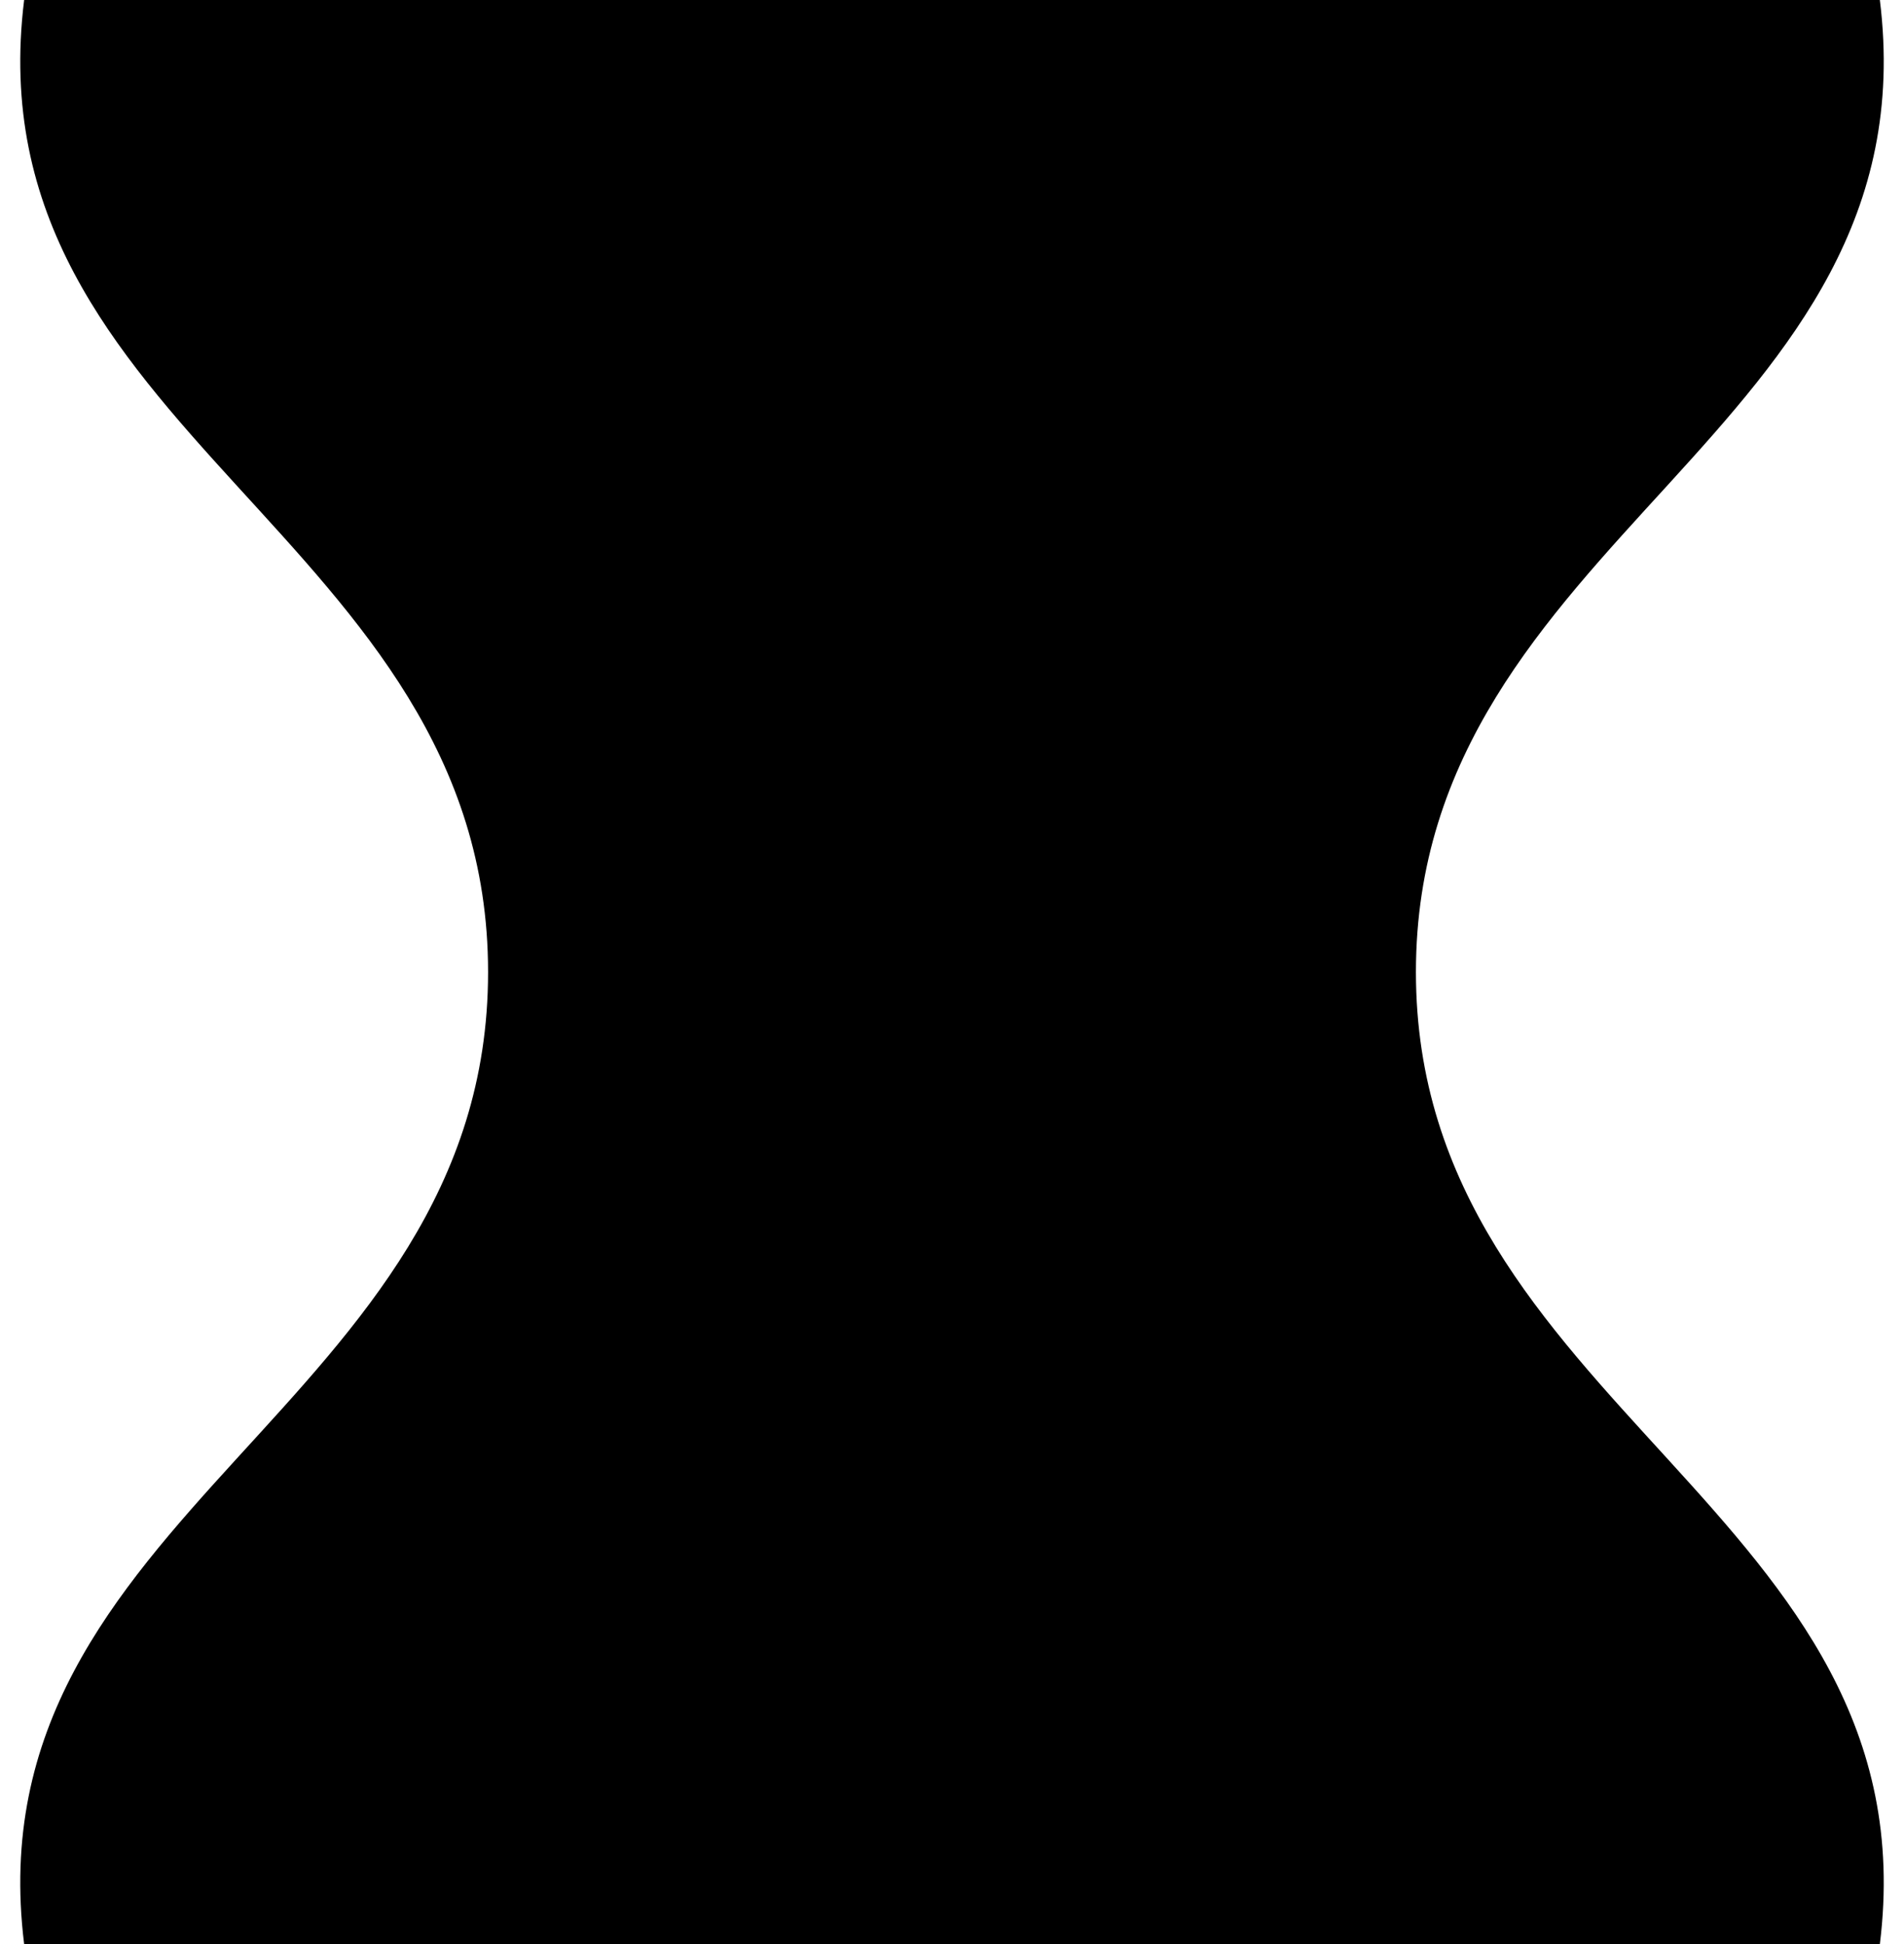
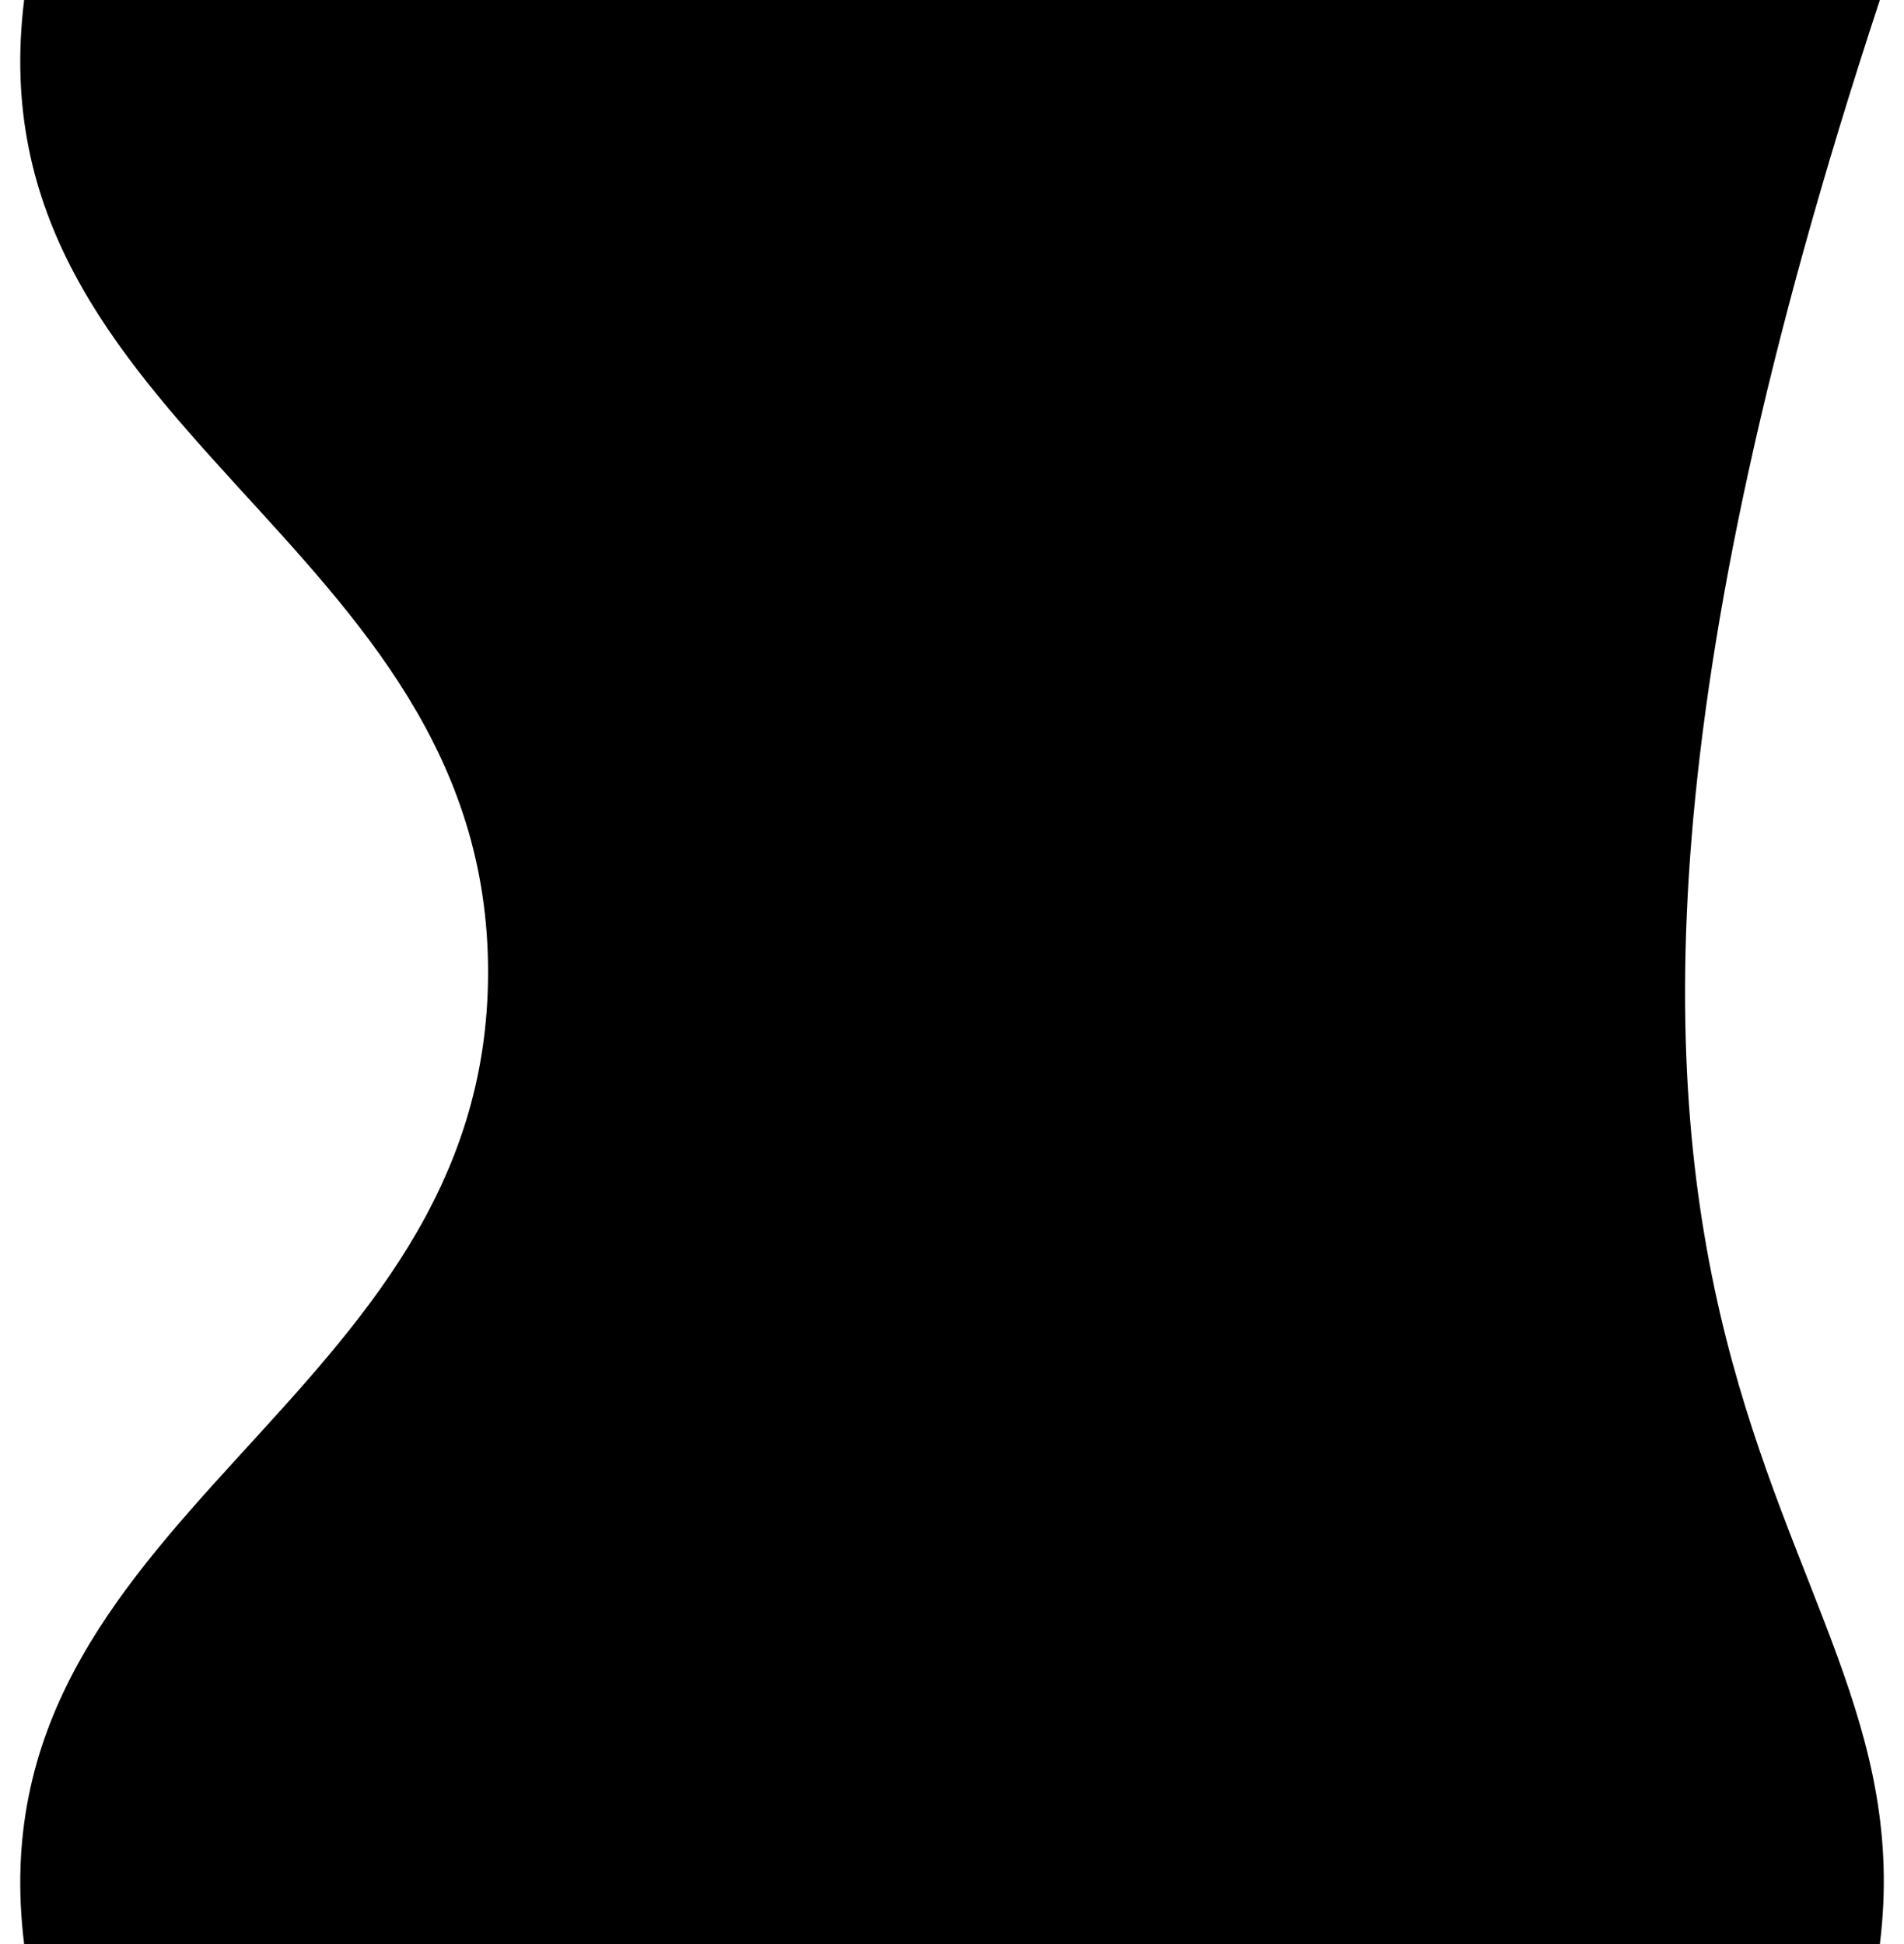
<svg xmlns="http://www.w3.org/2000/svg" width="47" height="48" viewBox="0 0 47 48" fill="none">
-   <path d="M0.596 0H46.404C47.727 10.675 34.952 13.242 34.952 24C34.952 34.758 47.727 37.325 46.404 48H0.596C-0.727 37.325 12.048 34.758 12.048 24C12.048 13.242 -0.727 10.675 0.596 0Z" fill="#BA2520" style="fill:#BA2520;fill:color(display-p3 0.731 0.146 0.124);fill-opacity:1;" />
+   <path d="M0.596 0H46.404C34.952 34.758 47.727 37.325 46.404 48H0.596C-0.727 37.325 12.048 34.758 12.048 24C12.048 13.242 -0.727 10.675 0.596 0Z" fill="#BA2520" style="fill:#BA2520;fill:color(display-p3 0.731 0.146 0.124);fill-opacity:1;" />
</svg>